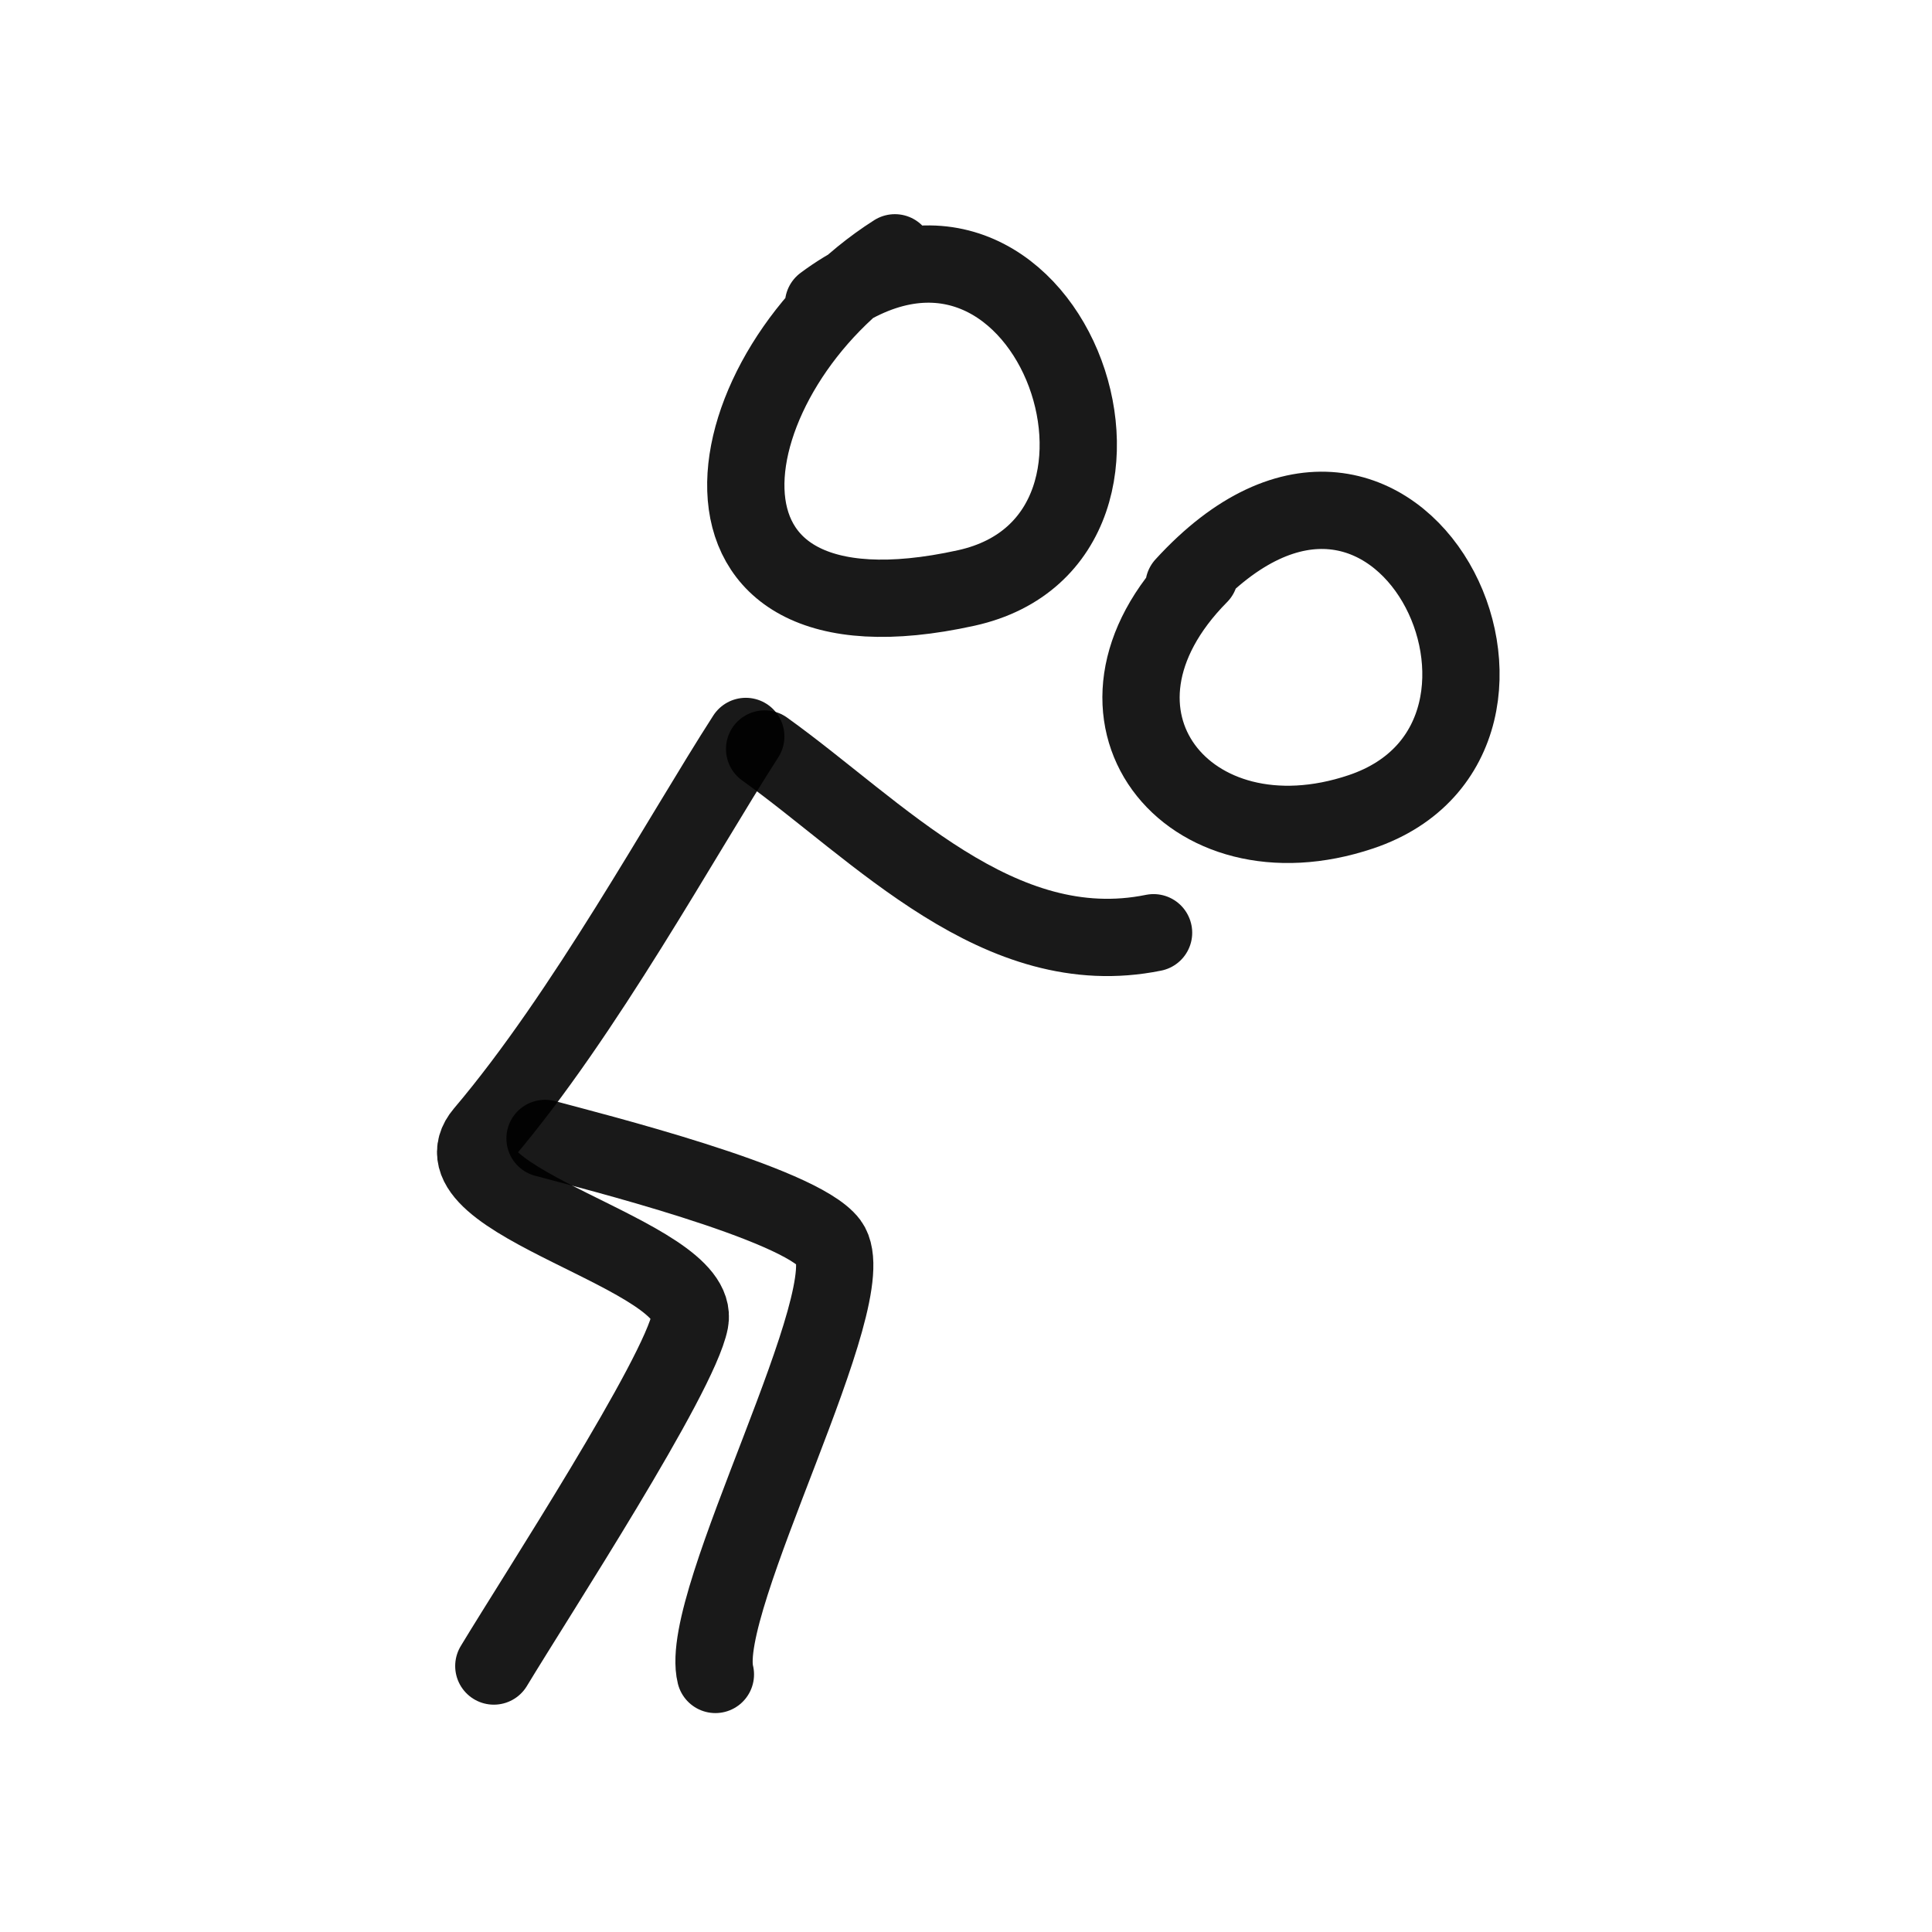
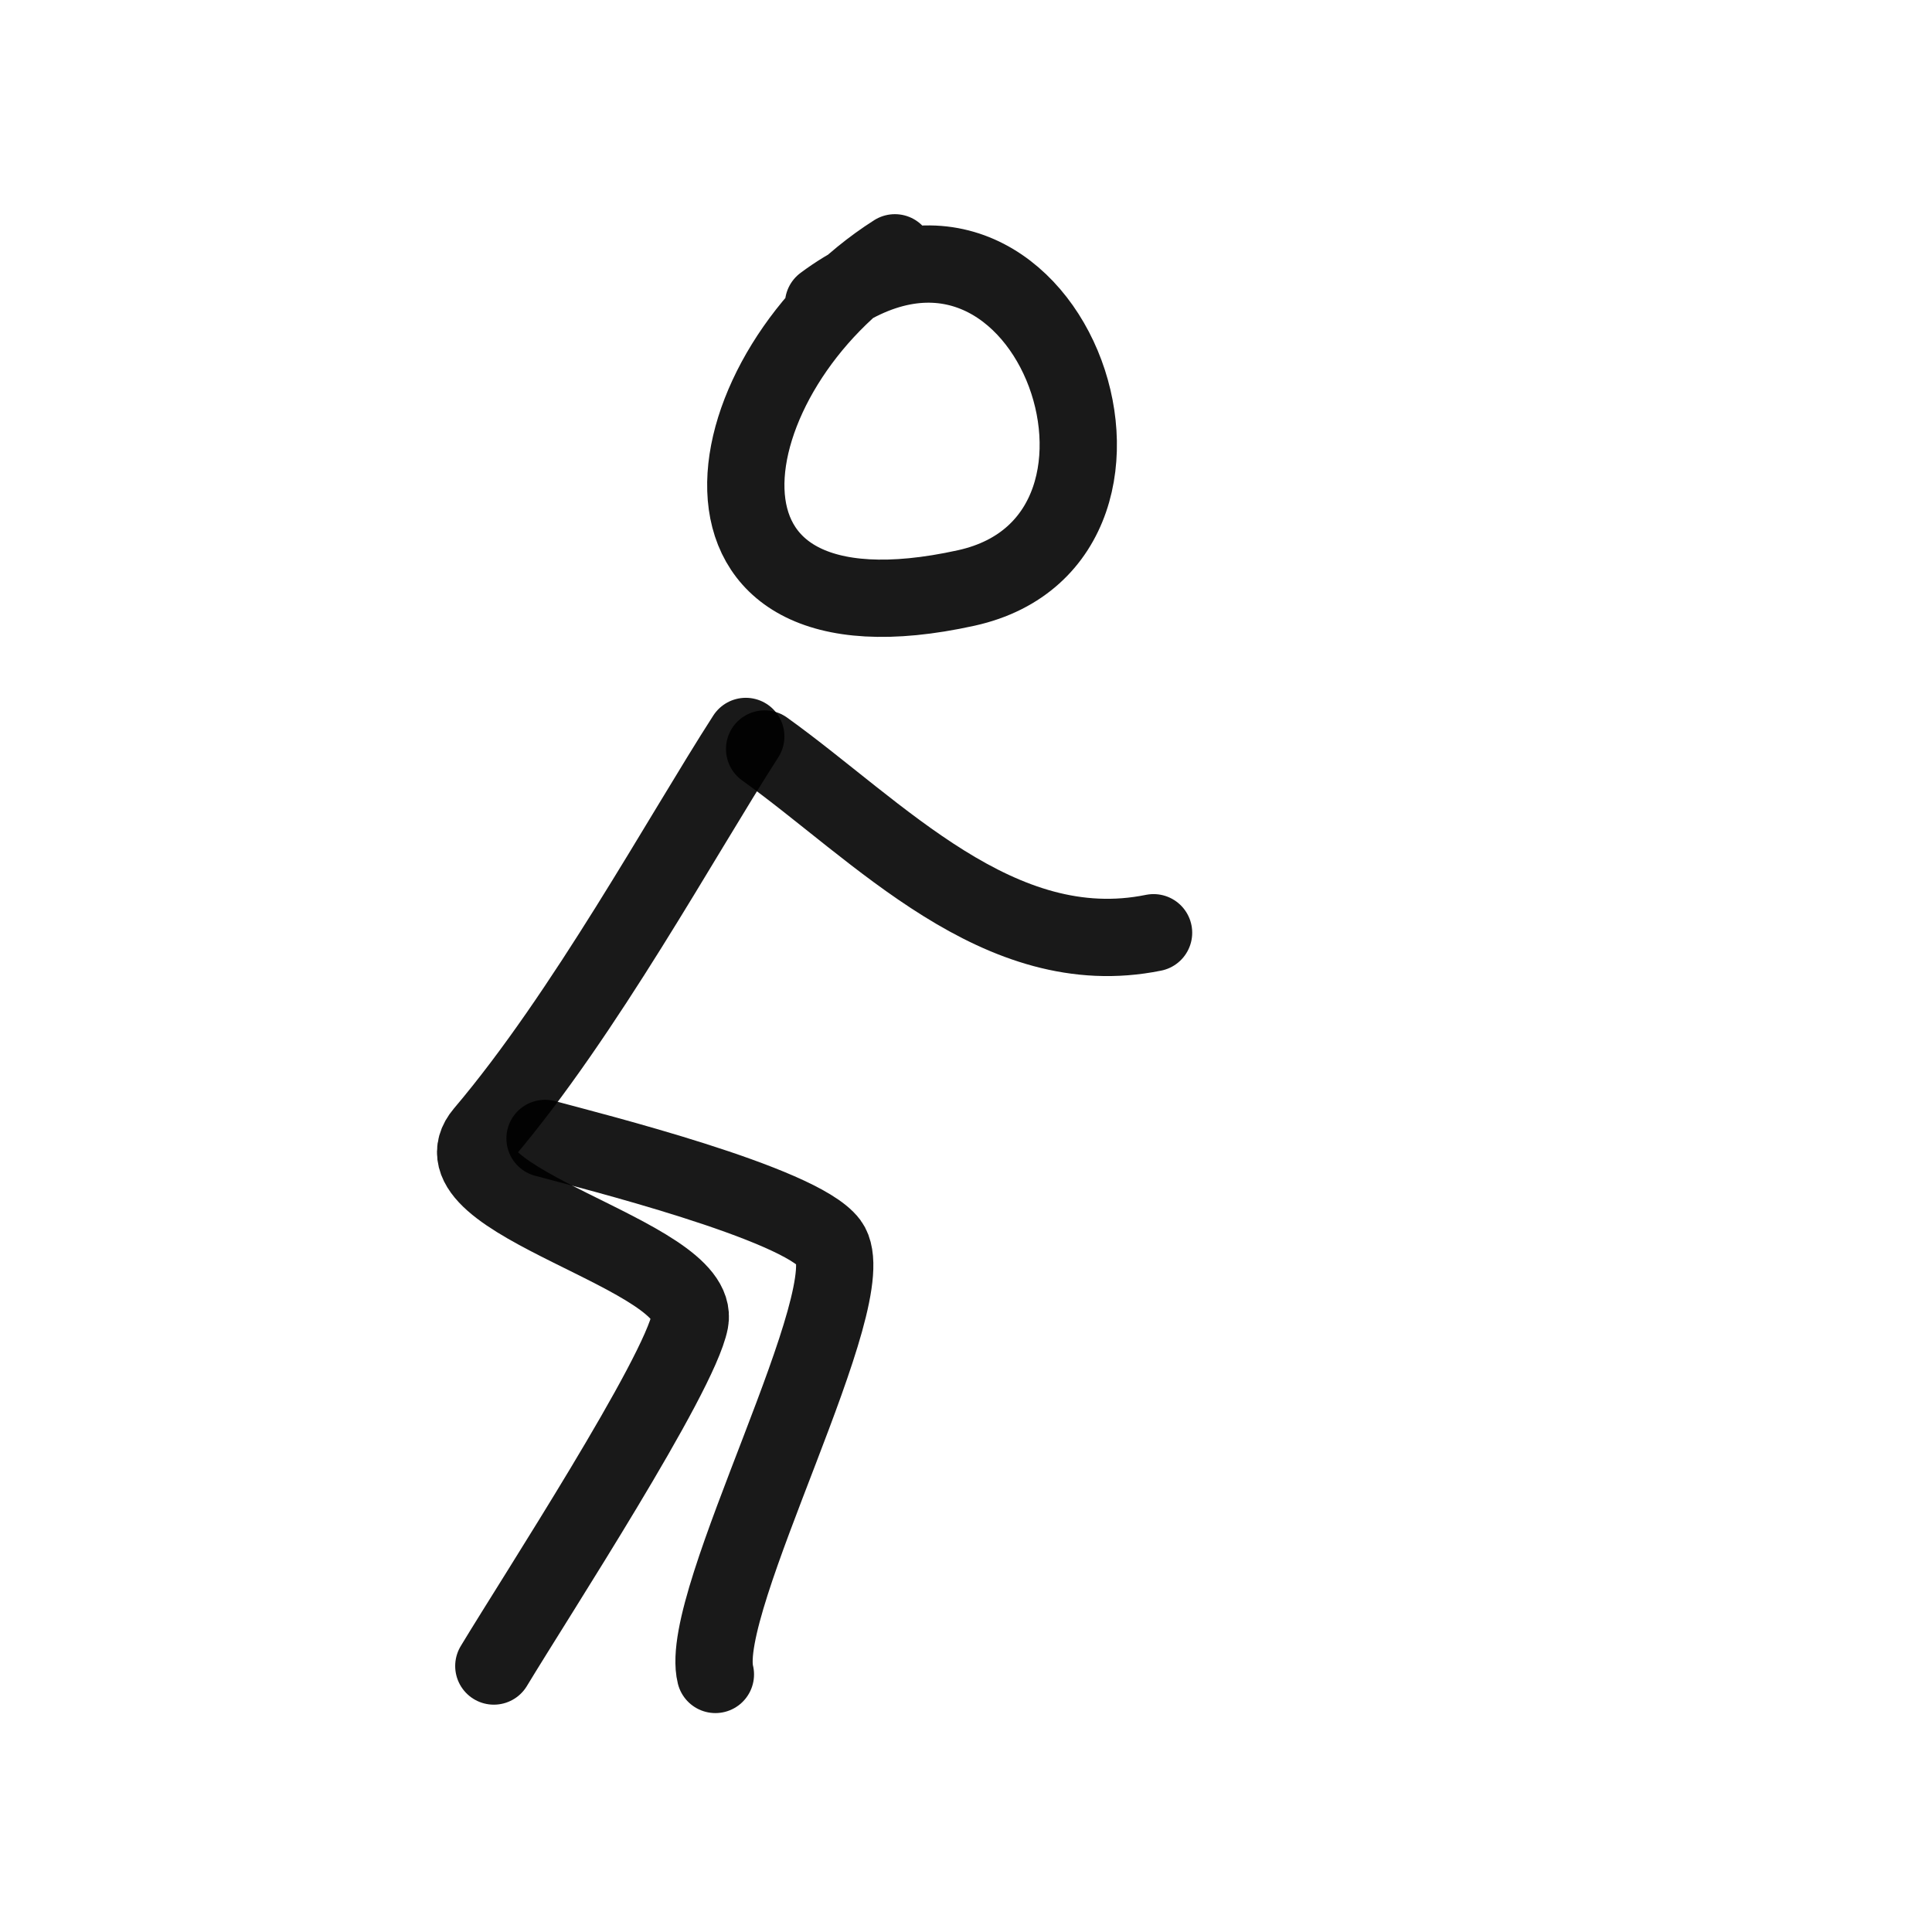
<svg xmlns="http://www.w3.org/2000/svg" width="800px" height="800px" viewBox="0 0 400 400" fill="none">
  <path d="M170.507 62.926C216.489 28.651 246.339 111.528 200.052 121.734C136.38 135.774 146.975 76.739 185.277 52.342" stroke="#000000" stroke-opacity="0.9" stroke-width="16" stroke-linecap="round" stroke-linejoin="round" />
  <path d="M154.407 152.473C141.154 173.052 121.052 209.973 100.112 234.635C88.166 248.704 145.497 259.715 142.834 273.528C140.638 284.905 111.034 330.354 102.242 344.934" stroke="#000000" stroke-opacity="0.9" stroke-width="16" stroke-linecap="round" stroke-linejoin="round" />
  <path d="M112.844 235.7C122.39 238.285 165.539 249.081 171.697 257.342C179.467 267.767 144.355 331.536 148.115 346.675" stroke="#000000" stroke-opacity="0.9" stroke-width="16" stroke-linecap="round" stroke-linejoin="round" />
  <path d="M158.304 155.074C181.915 172.012 206.827 199.616 238.833 193.114" stroke="#000000" stroke-opacity="0.9" stroke-width="16" stroke-linecap="round" stroke-linejoin="round" />
-   <path d="M245.125 121.22C289.727 72.382 327.361 152.721 281.792 168.066C245.776 180.195 219.926 147.765 248.362 119.039" stroke="#000000" stroke-opacity="0.9" stroke-width="16" stroke-linecap="round" stroke-linejoin="round" />
</svg>